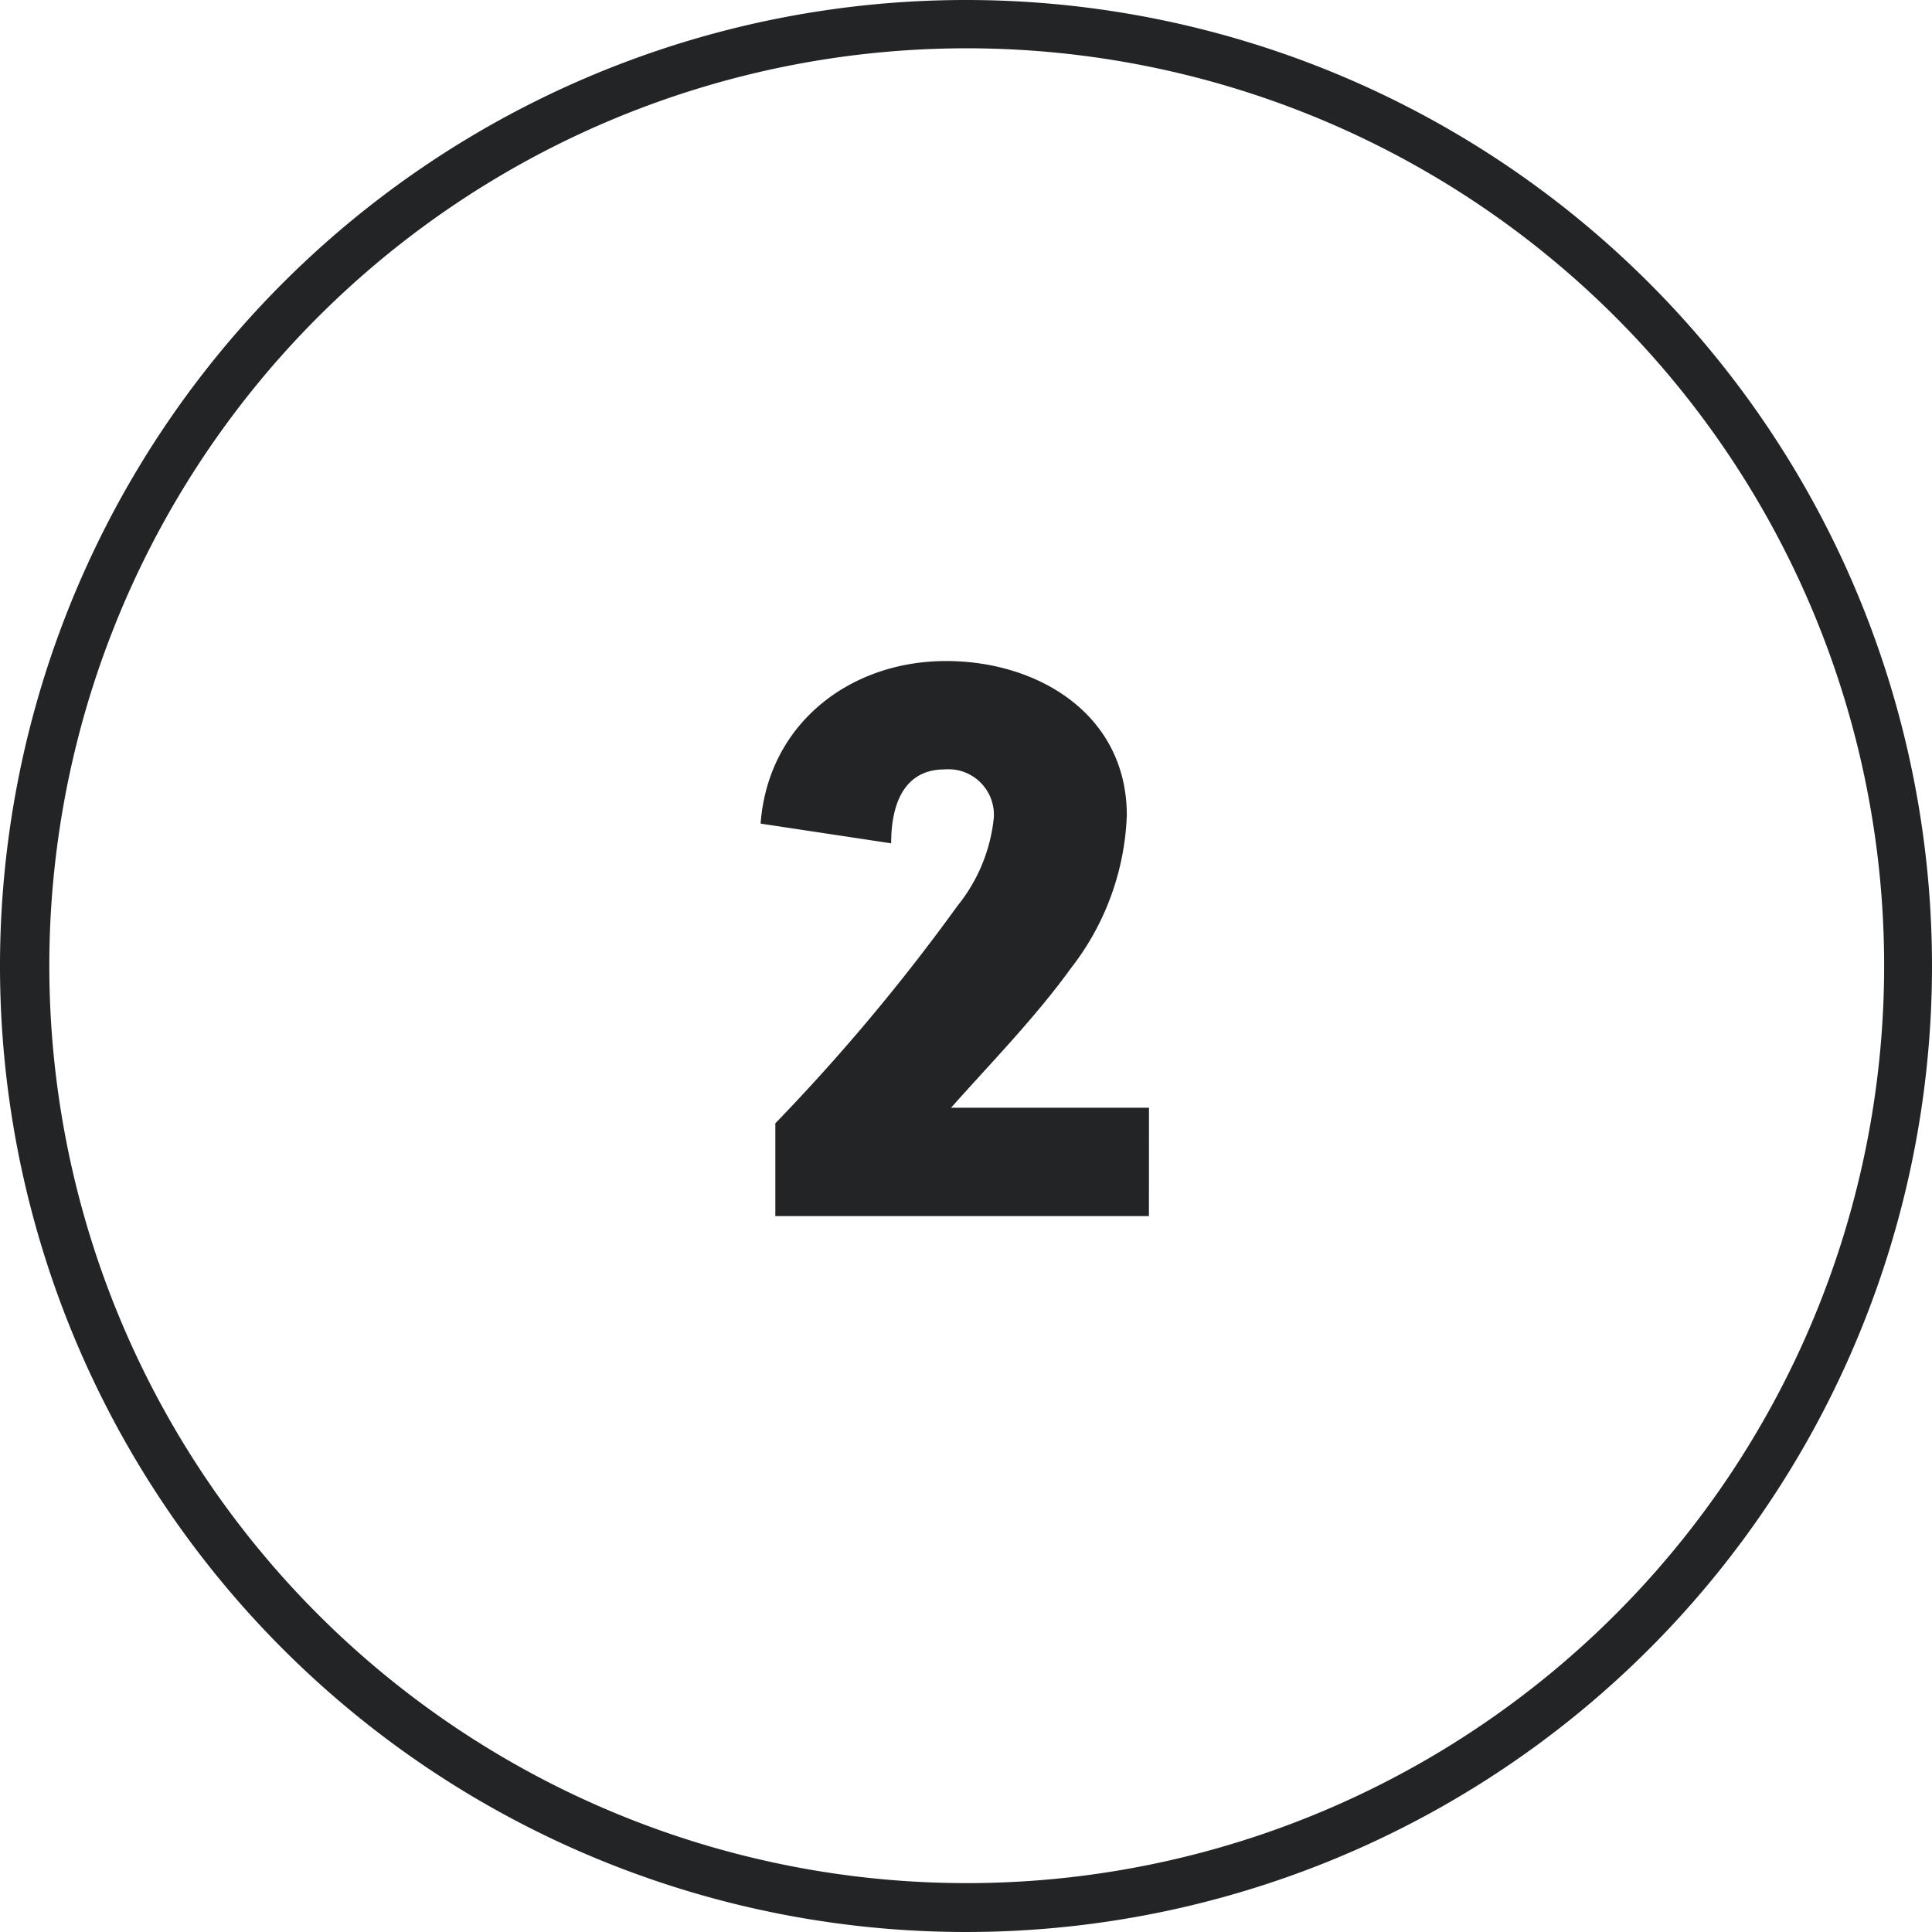
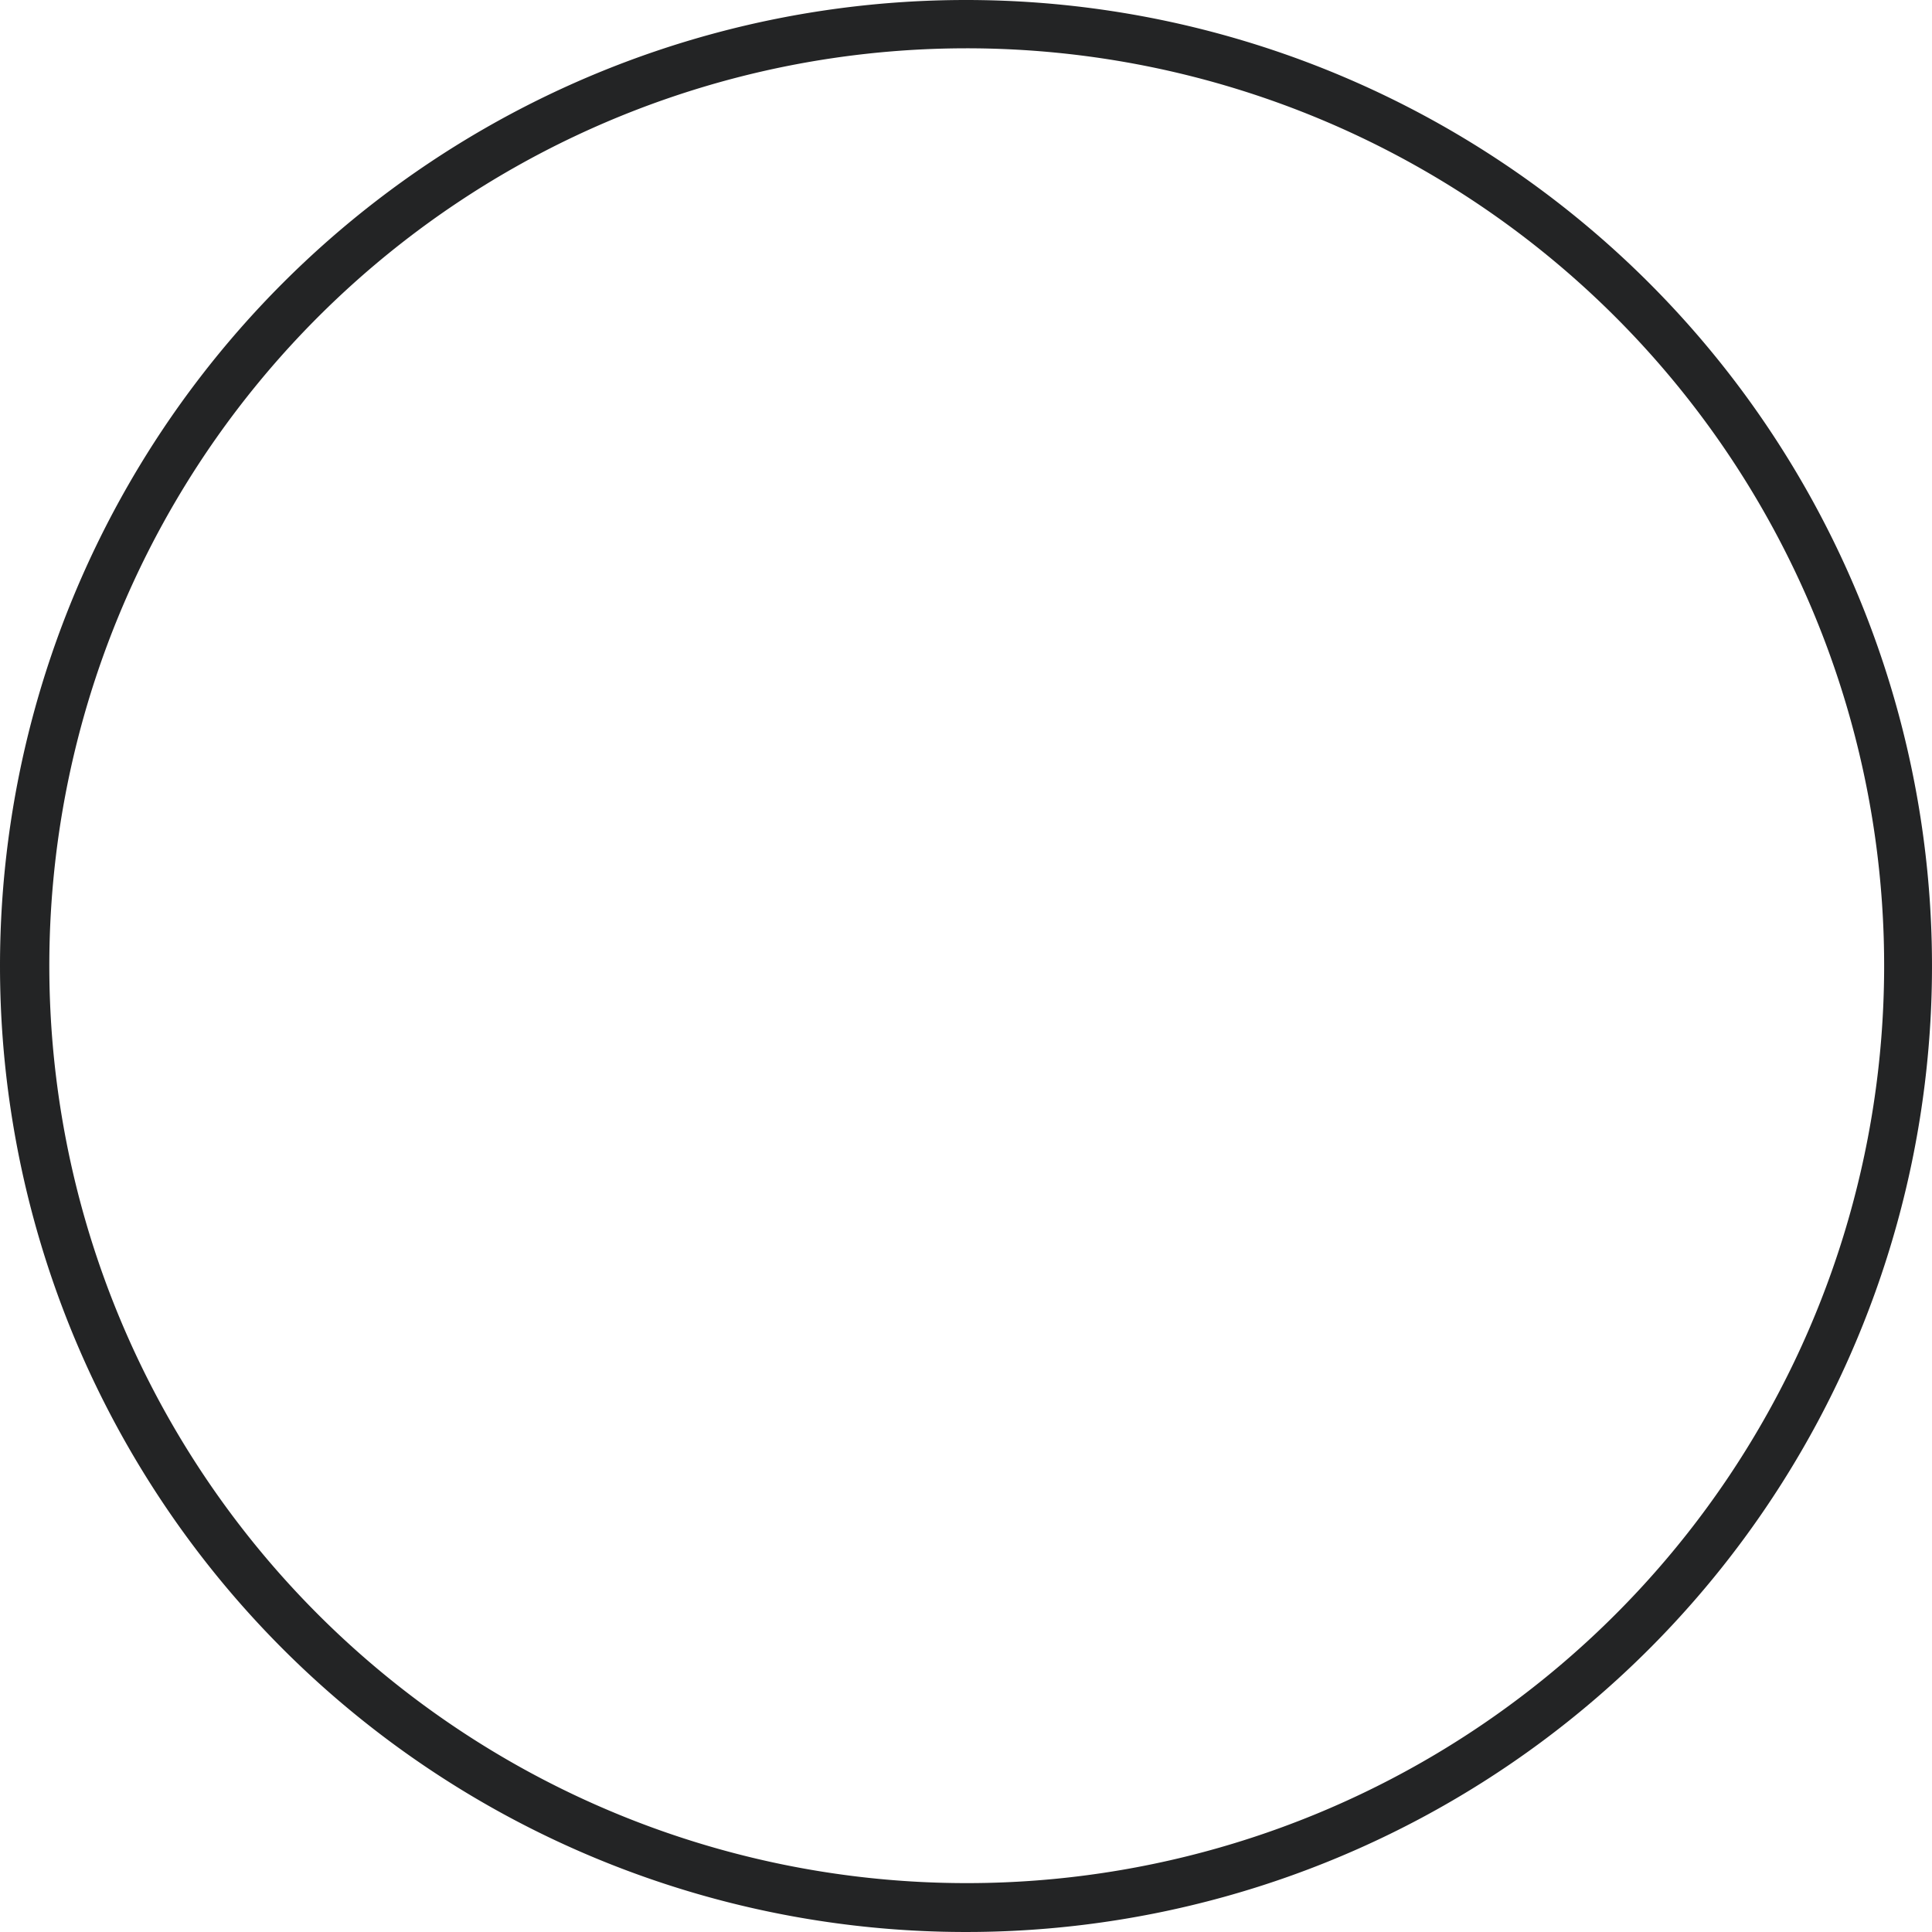
<svg xmlns="http://www.w3.org/2000/svg" width="80" height="80" viewBox="0 0 80 80">
  <script id="__gaOptOutExtension" />
  <g id="Groupe_8316" data-name="Groupe 8316" transform="translate(-904 -6073.65)">
-     <path id="_2" data-name="2" d="M17.272-4.488H9.078c1.564-1.768,3.468-3.706,4.964-5.78a10.927,10.927,0,0,0,2.312-6.324c0-4.182-3.672-6.392-7.48-6.392-4.012,0-7.378,2.618-7.684,6.732l5.406.816c0-1.9.714-3.06,2.21-3.06a1.884,1.884,0,0,1,2.04,2.006,6.9,6.9,0,0,1-1.5,3.638A82.2,82.2,0,0,1,1.8-3.842V0h15.47Z" transform="translate(934.305 6124.006)" fill="#232425" />
    <path id="Ellipse_121" data-name="Ellipse 121" d="M40,2A37.988,37.988,0,1,0,54.791,4.985,38.011,38.011,0,0,0,40,2m0-2A40,40,0,1,1,0,40,40,40,0,0,1,40,0Z" transform="translate(904 6073.65)" fill="#232425" />
  </g>
  <script />
</svg>